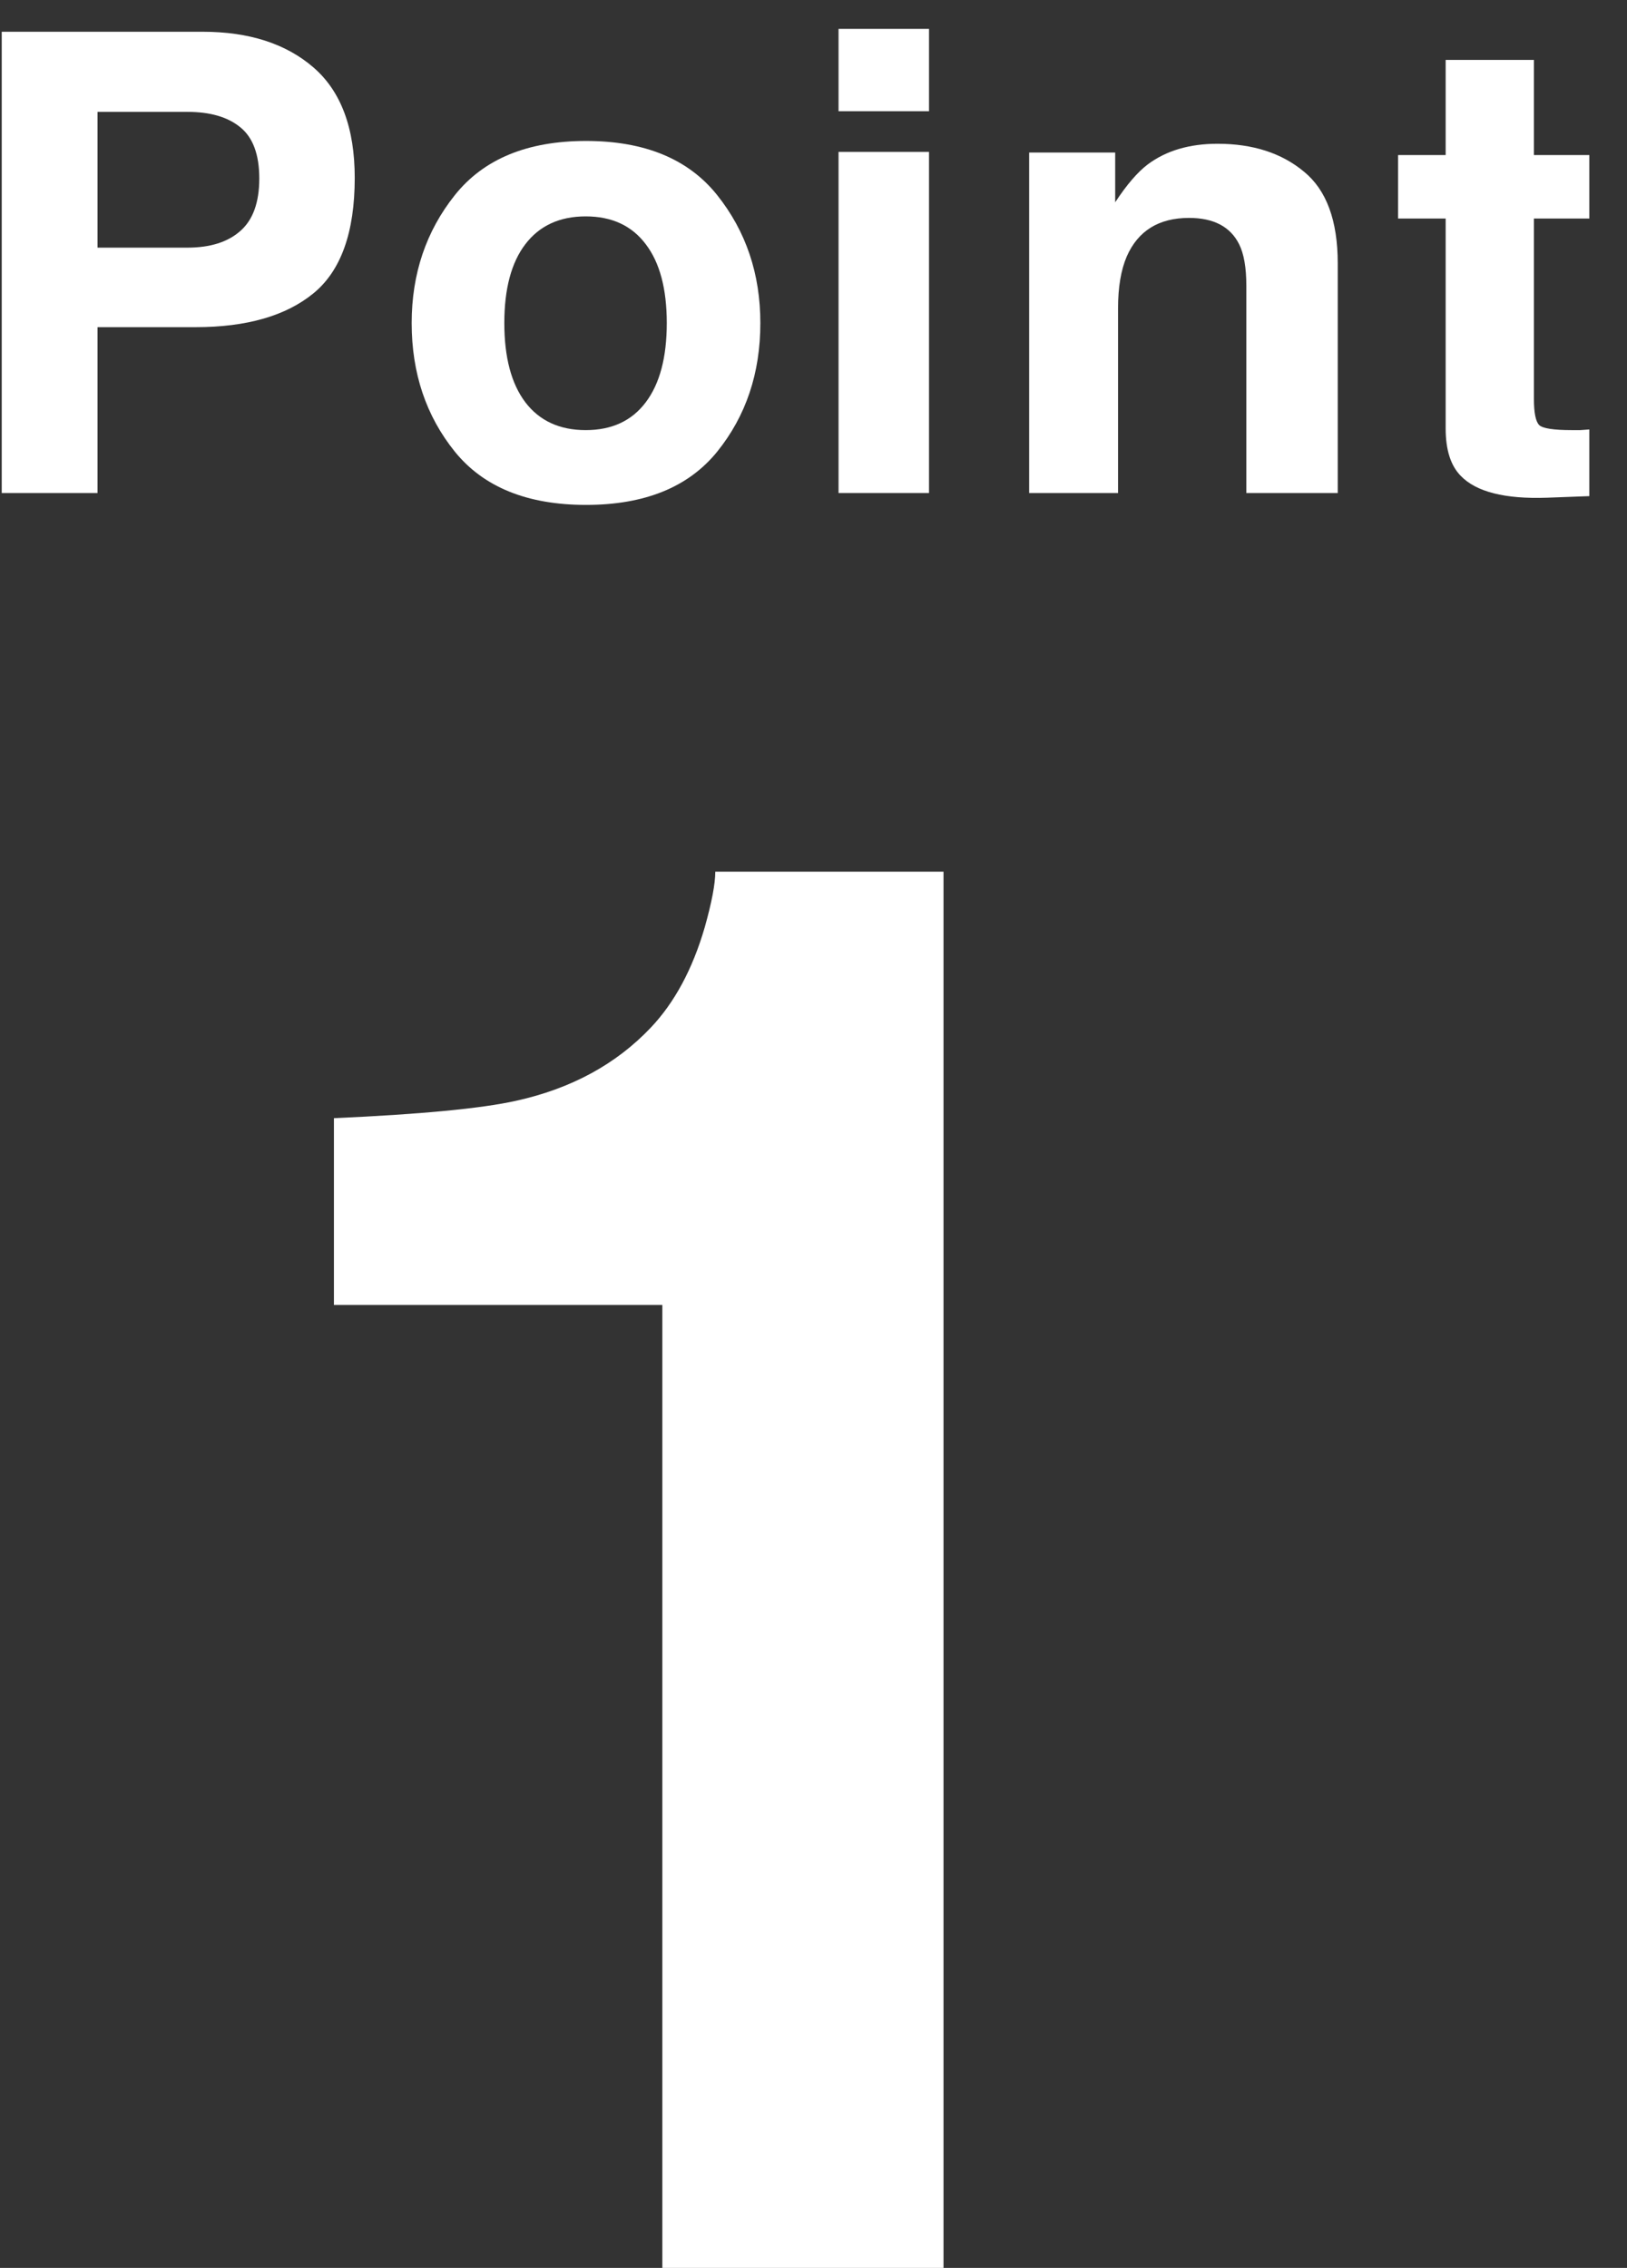
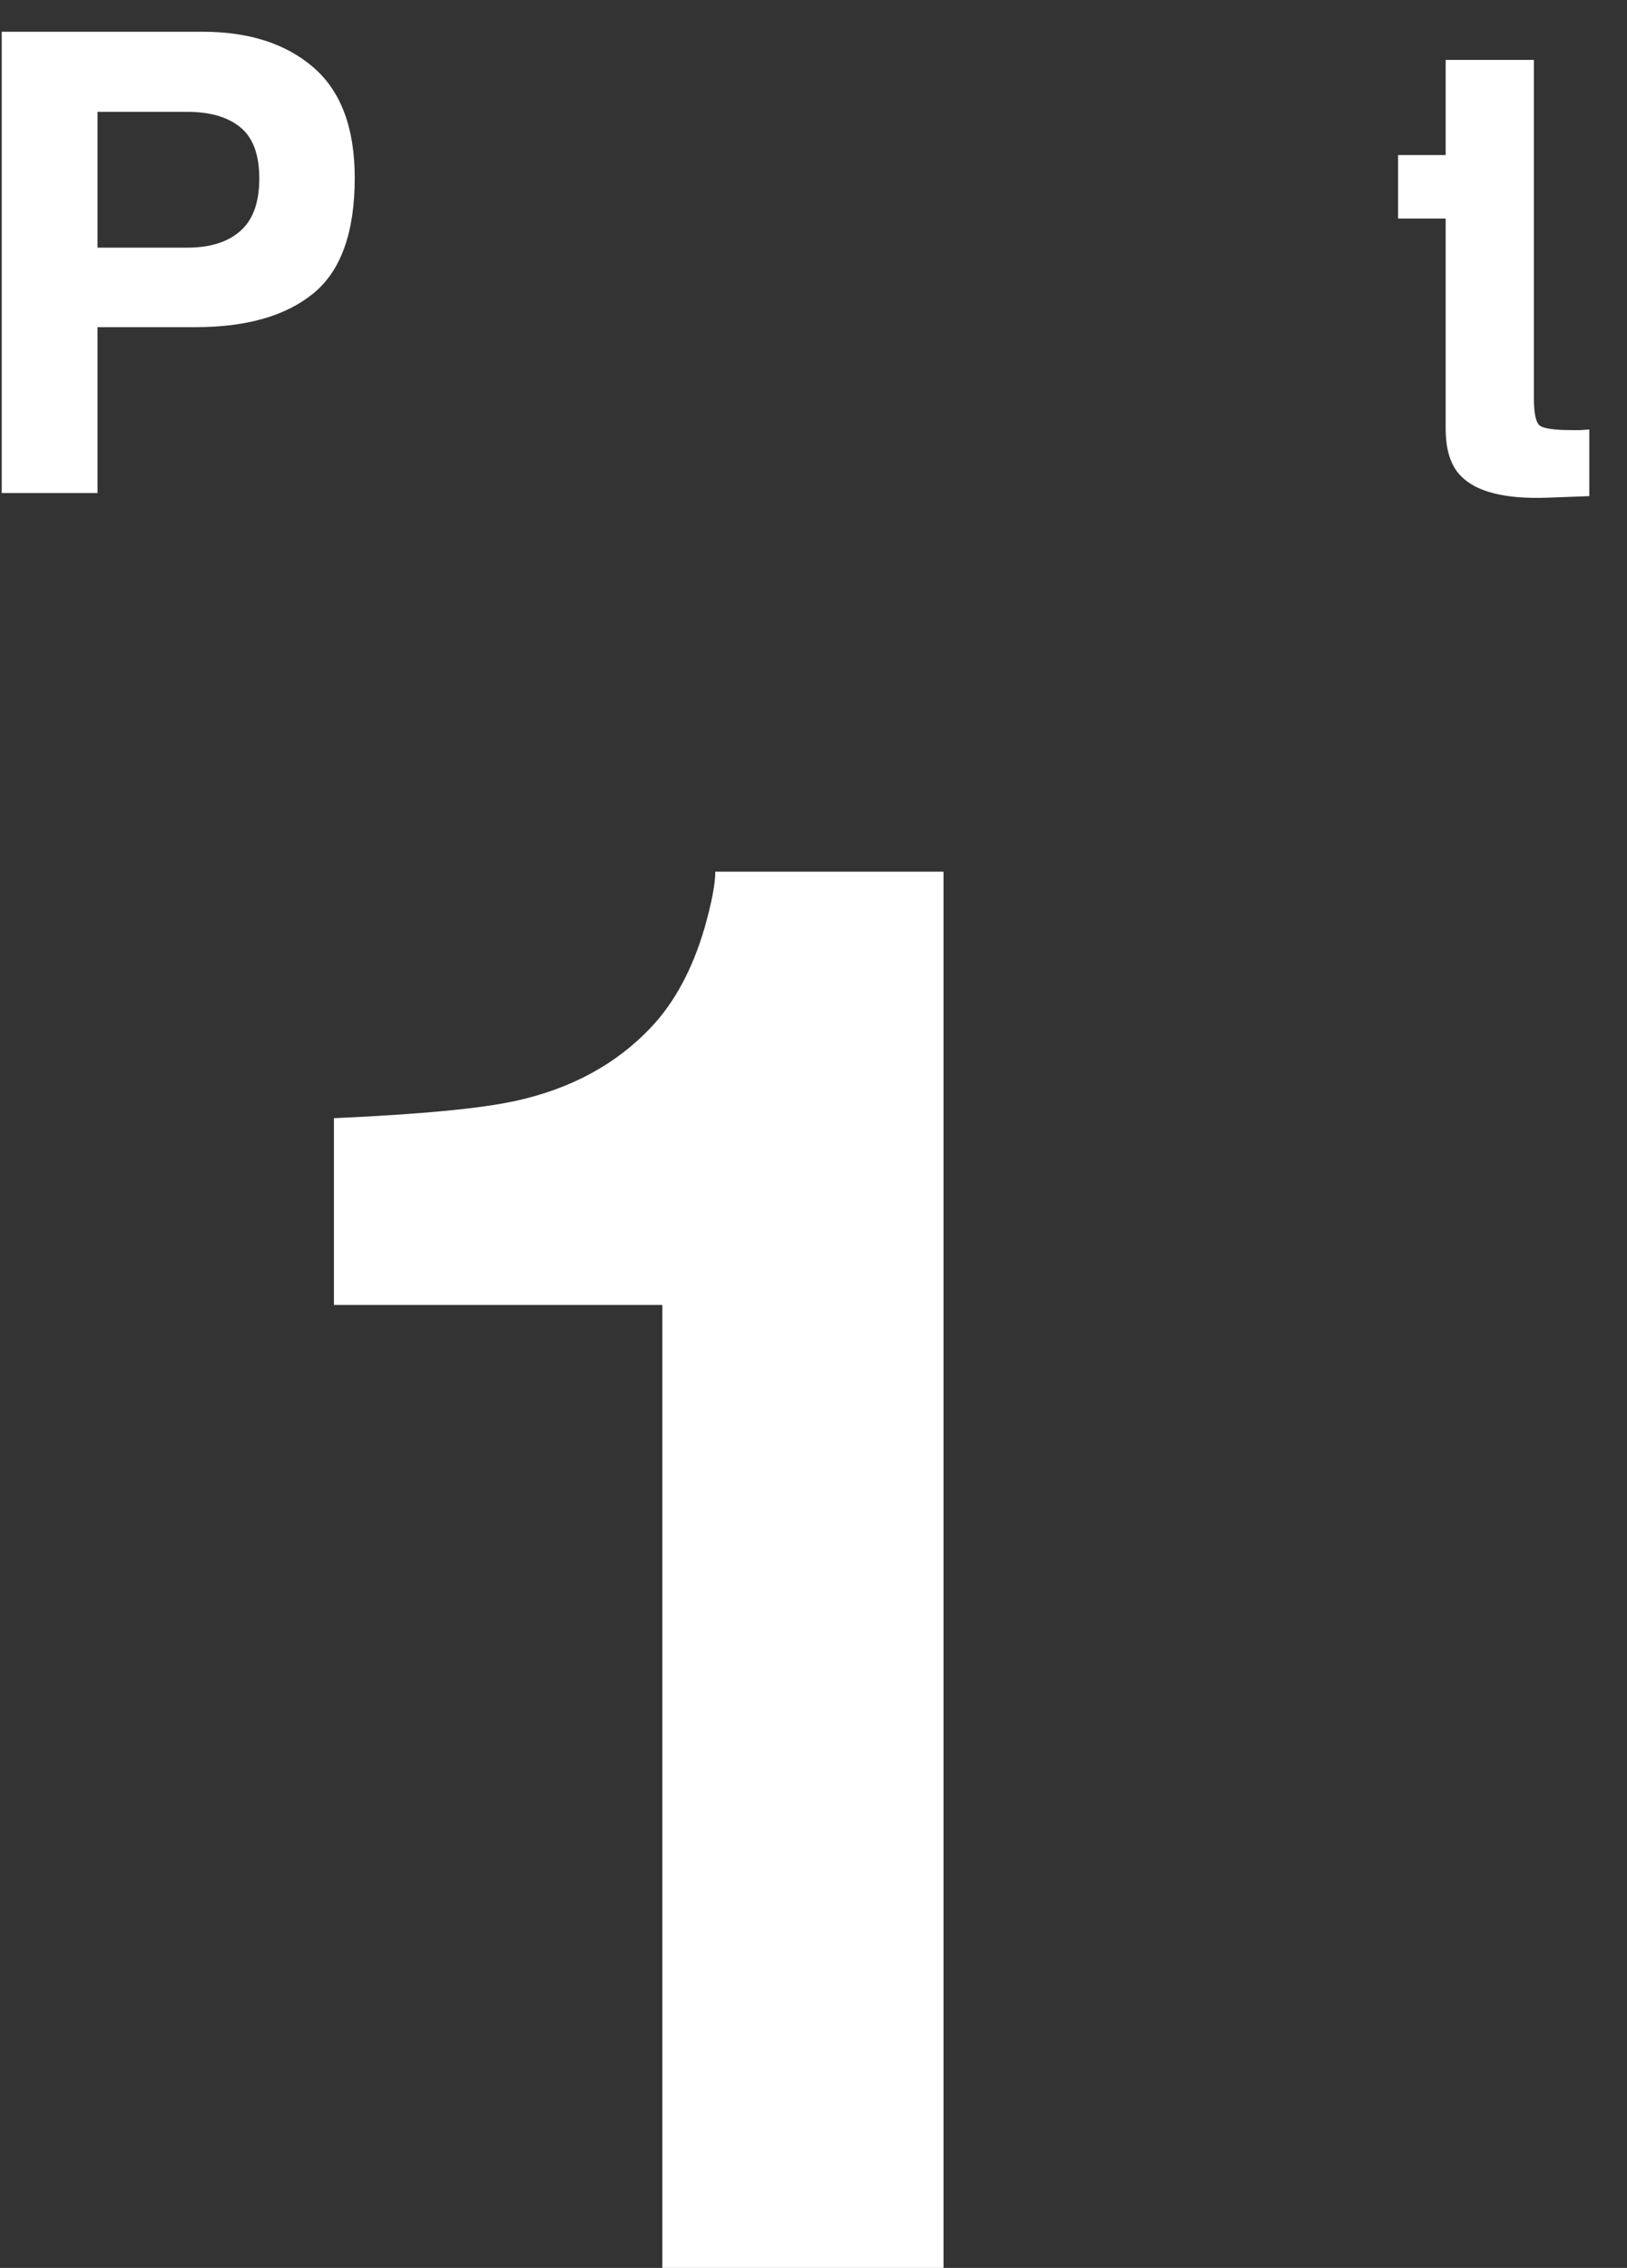
<svg xmlns="http://www.w3.org/2000/svg" width="33" height="46" viewBox="0 0 33 46" fill="none">
  <rect x="0" y="0" width="33" height="46" fill="#333333" stroke="none" />
  <path d="M6.773 26.469V22.68C8.531 22.602 9.762 22.484 10.465 22.328C11.585 22.081 12.496 21.586 13.199 20.844C13.681 20.336 14.046 19.659 14.293 18.812C14.436 18.305 14.508 17.927 14.508 17.68H19.137V46H13.434V26.469H6.773Z" fill="white" />
  <path d="M5.259 3.621C5.259 3.134 5.13 2.787 4.872 2.58C4.618 2.372 4.261 2.269 3.799 2.269H1.978V5.023H3.799C4.261 5.023 4.618 4.911 4.872 4.687C5.13 4.463 5.259 4.107 5.259 3.621ZM7.195 3.608C7.195 4.712 6.916 5.493 6.357 5.95C5.799 6.407 5.001 6.636 3.964 6.636H1.978V10H0.035V0.644H4.11C5.05 0.644 5.799 0.885 6.357 1.367C6.916 1.85 7.195 2.597 7.195 3.608Z" fill="white" />
-   <path d="M11.88 8.724C12.409 8.724 12.815 8.536 13.098 8.159C13.382 7.783 13.524 7.247 13.524 6.553C13.524 5.859 13.382 5.326 13.098 4.954C12.815 4.577 12.409 4.389 11.88 4.389C11.351 4.389 10.942 4.577 10.655 4.954C10.371 5.326 10.229 5.859 10.229 6.553C10.229 7.247 10.371 7.783 10.655 8.159C10.942 8.536 11.351 8.724 11.88 8.724ZM15.422 6.553C15.422 7.569 15.13 8.438 14.546 9.162C13.962 9.882 13.075 10.241 11.886 10.241C10.697 10.241 9.81 9.882 9.226 9.162C8.642 8.438 8.35 7.569 8.35 6.553C8.35 5.555 8.642 4.689 9.226 3.957C9.81 3.225 10.697 2.859 11.886 2.859C13.075 2.859 13.962 3.225 14.546 3.957C15.13 4.689 15.422 5.555 15.422 6.553Z" fill="white" />
-   <path d="M18.843 2.256H17.008V0.586H18.843V2.256ZM17.008 3.081H18.843V10H17.008V3.081Z" fill="white" />
-   <path d="M24.695 2.916C25.41 2.916 25.994 3.104 26.447 3.481C26.904 3.853 27.133 4.473 27.133 5.341V10H25.279V5.792C25.279 5.428 25.23 5.148 25.133 4.954C24.955 4.598 24.617 4.42 24.117 4.42C23.504 4.42 23.083 4.681 22.854 5.201C22.736 5.476 22.677 5.827 22.677 6.255V10H20.874V3.094H22.619V4.103C22.852 3.748 23.072 3.492 23.279 3.335C23.652 3.056 24.124 2.916 24.695 2.916Z" fill="white" />
-   <path d="M28.357 4.433V3.145H29.322V1.215H31.112V3.145H32.236V4.433H31.112V8.089C31.112 8.373 31.148 8.551 31.22 8.623C31.292 8.69 31.512 8.724 31.88 8.724C31.935 8.724 31.992 8.724 32.052 8.724C32.115 8.72 32.177 8.716 32.236 8.711V10.063L31.379 10.095C30.524 10.125 29.94 9.977 29.627 9.651C29.424 9.444 29.322 9.124 29.322 8.692V4.433H28.357Z" fill="white" />
+   <path d="M28.357 4.433V3.145H29.322V1.215H31.112V3.145H32.236H31.112V8.089C31.112 8.373 31.148 8.551 31.22 8.623C31.292 8.69 31.512 8.724 31.88 8.724C31.935 8.724 31.992 8.724 32.052 8.724C32.115 8.72 32.177 8.716 32.236 8.711V10.063L31.379 10.095C30.524 10.125 29.94 9.977 29.627 9.651C29.424 9.444 29.322 9.124 29.322 8.692V4.433H28.357Z" fill="white" />
</svg>